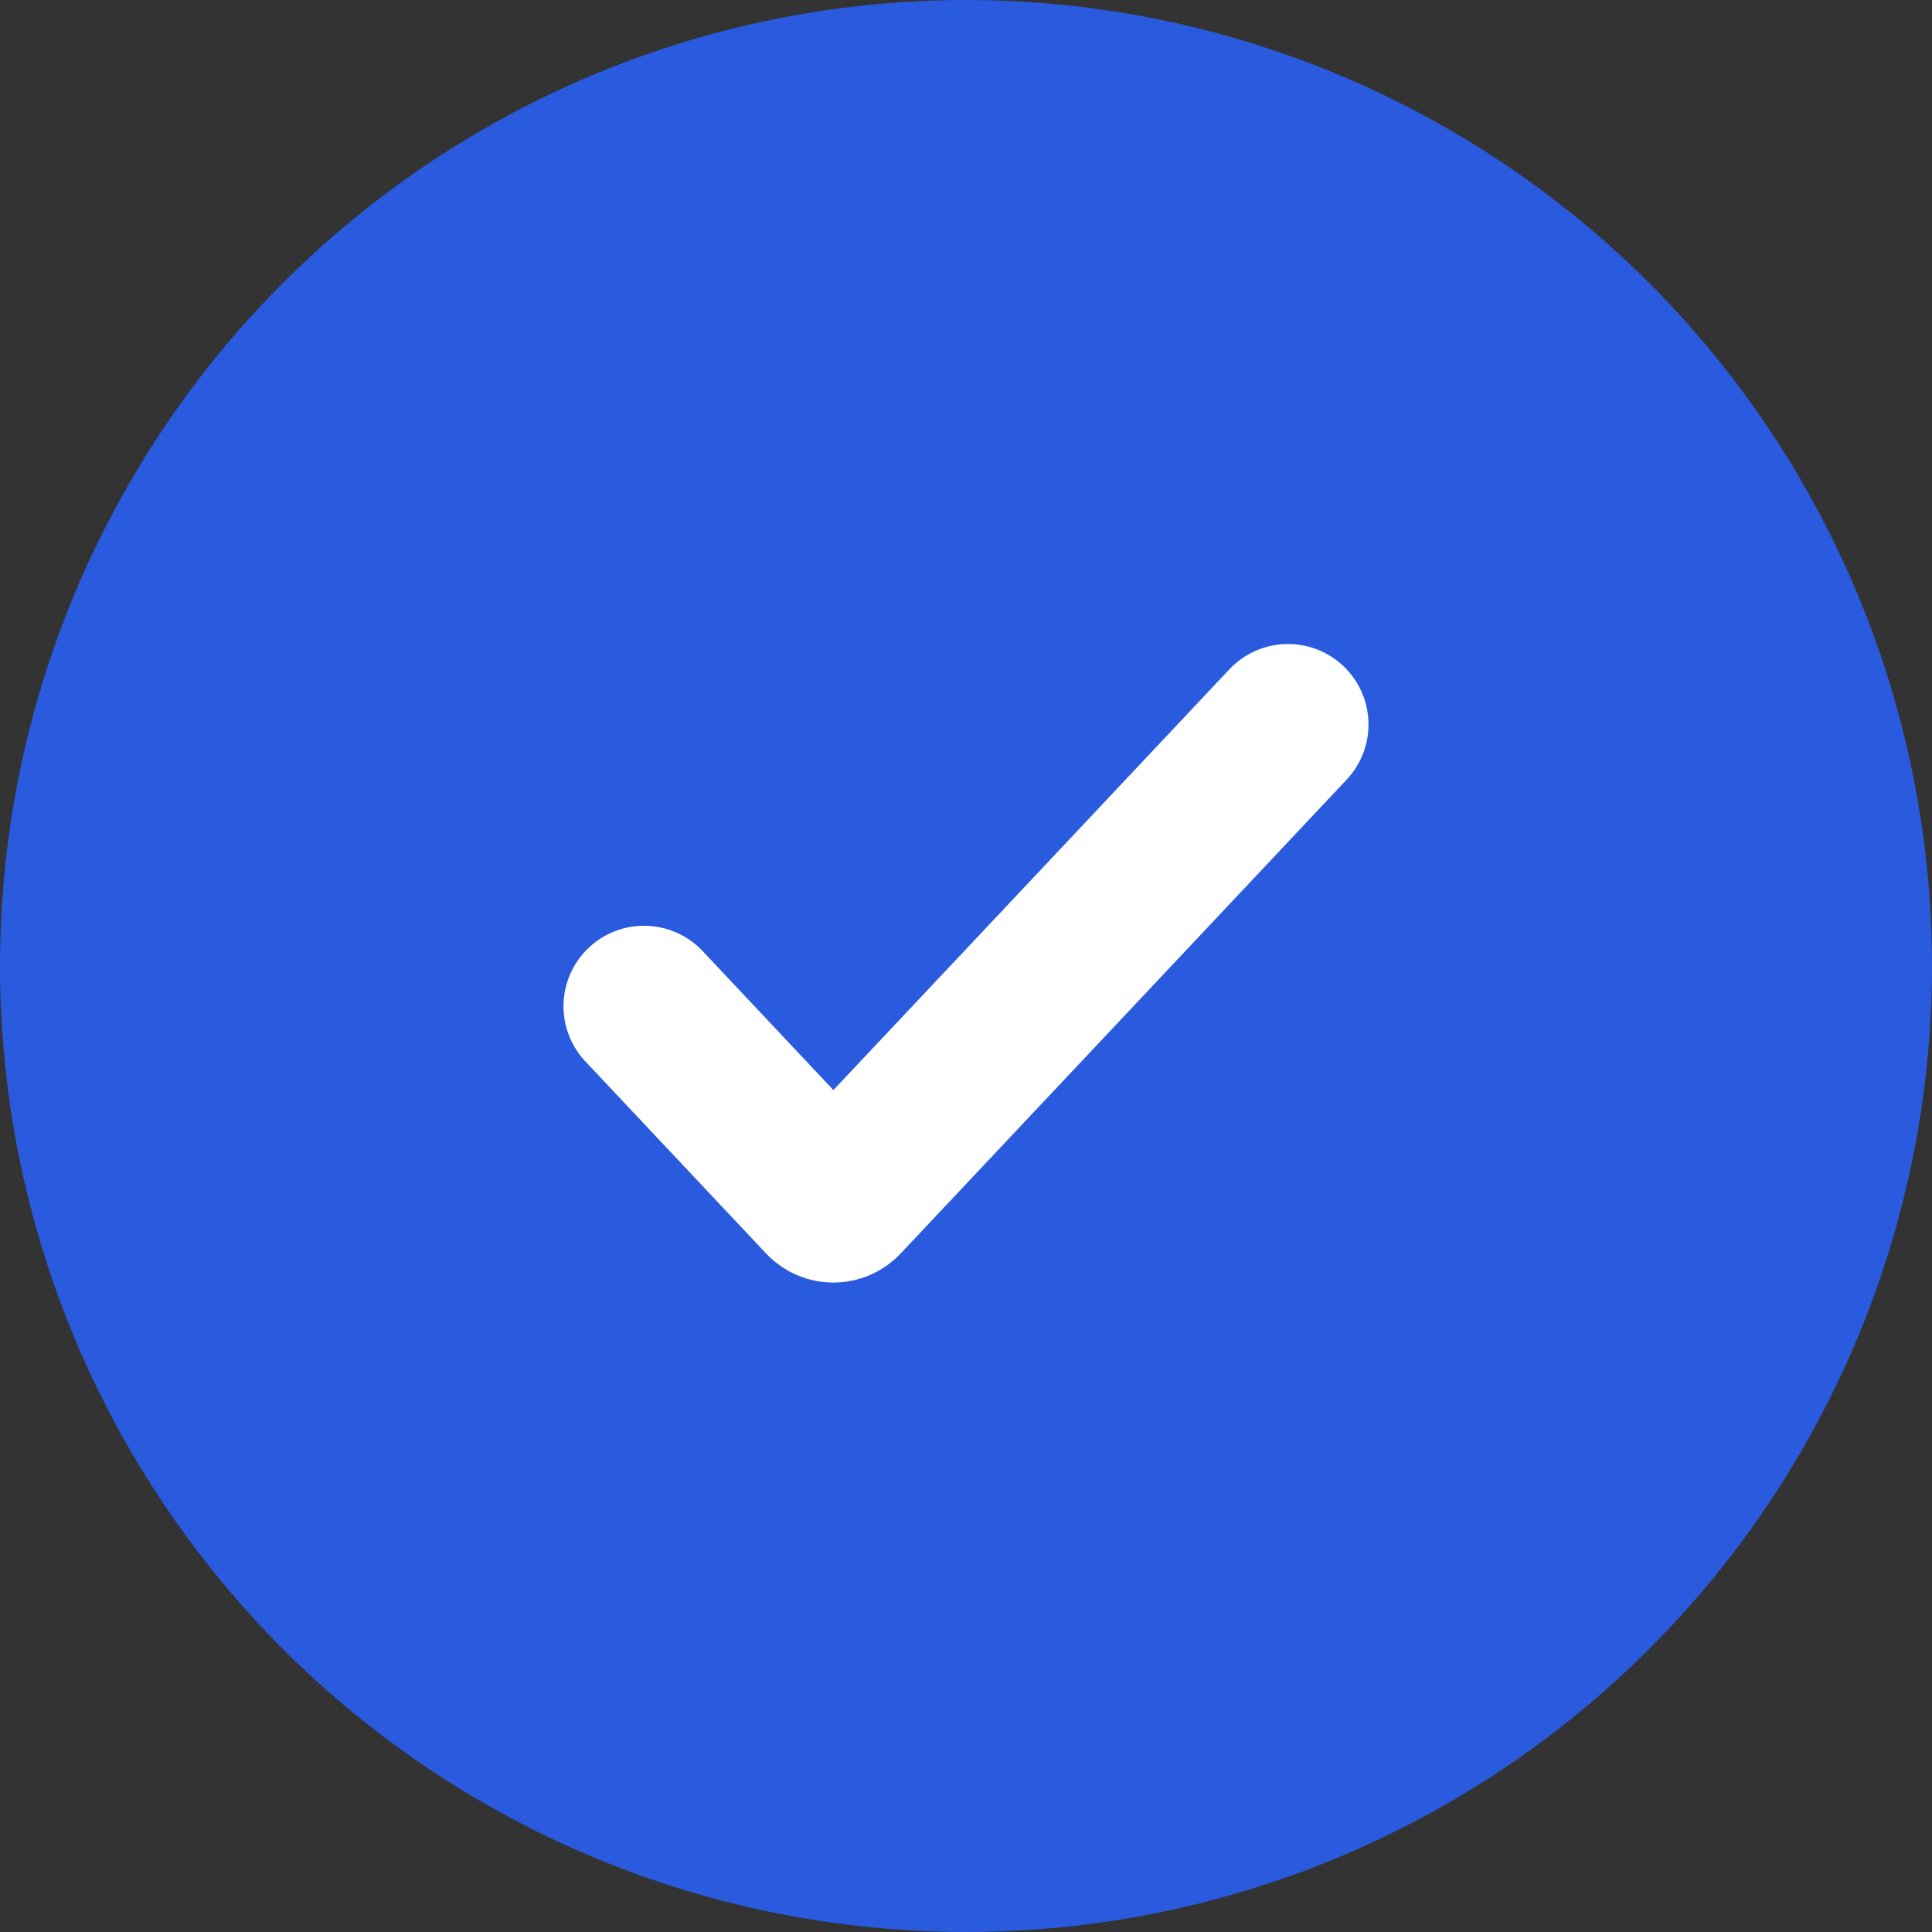
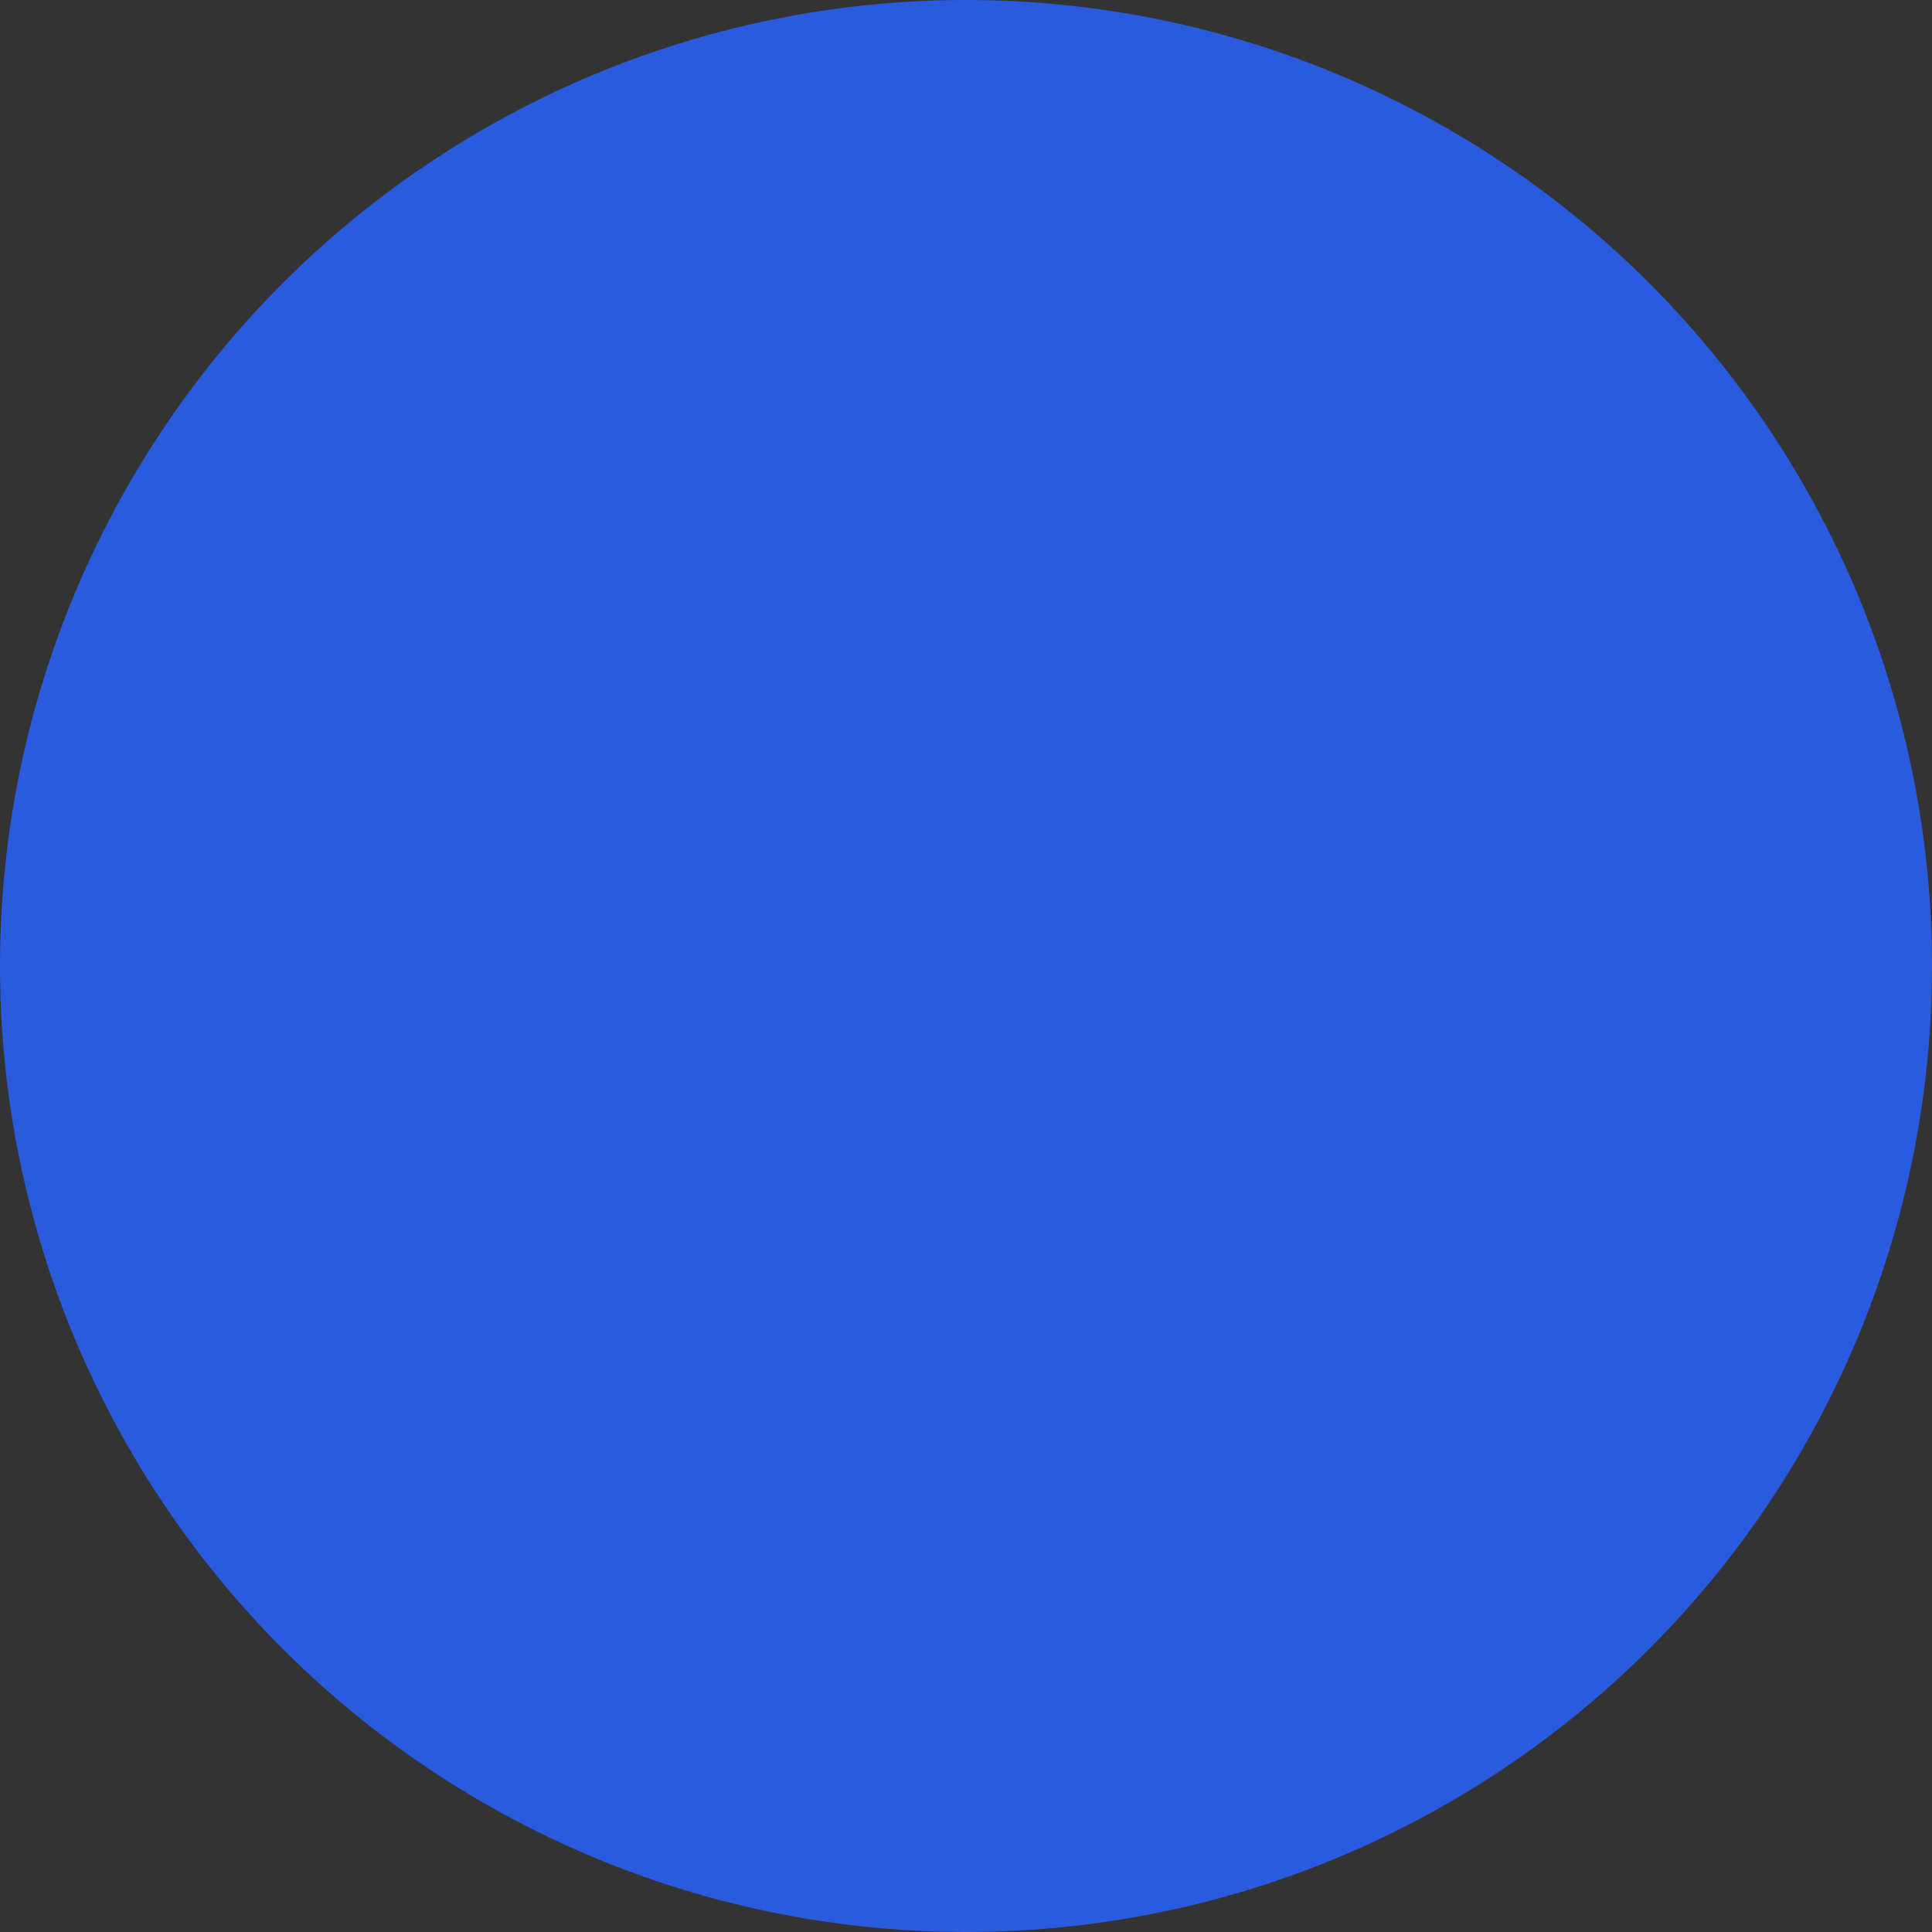
<svg xmlns="http://www.w3.org/2000/svg" width="24" height="24" viewBox="0 0 24 24" fill="none">
  <rect x="0" y="0" width="24" height="24" fill="#333333" stroke="none" />
  <circle cx="12" cy="12" r="12" fill="#2A5ADE" />
-   <path d="M8 12.5L10.245 14.886C10.304 14.948 10.402 14.948 10.46 14.886L13.177 12L16 9" stroke="white" stroke-width="2" stroke-linecap="round" />
</svg>